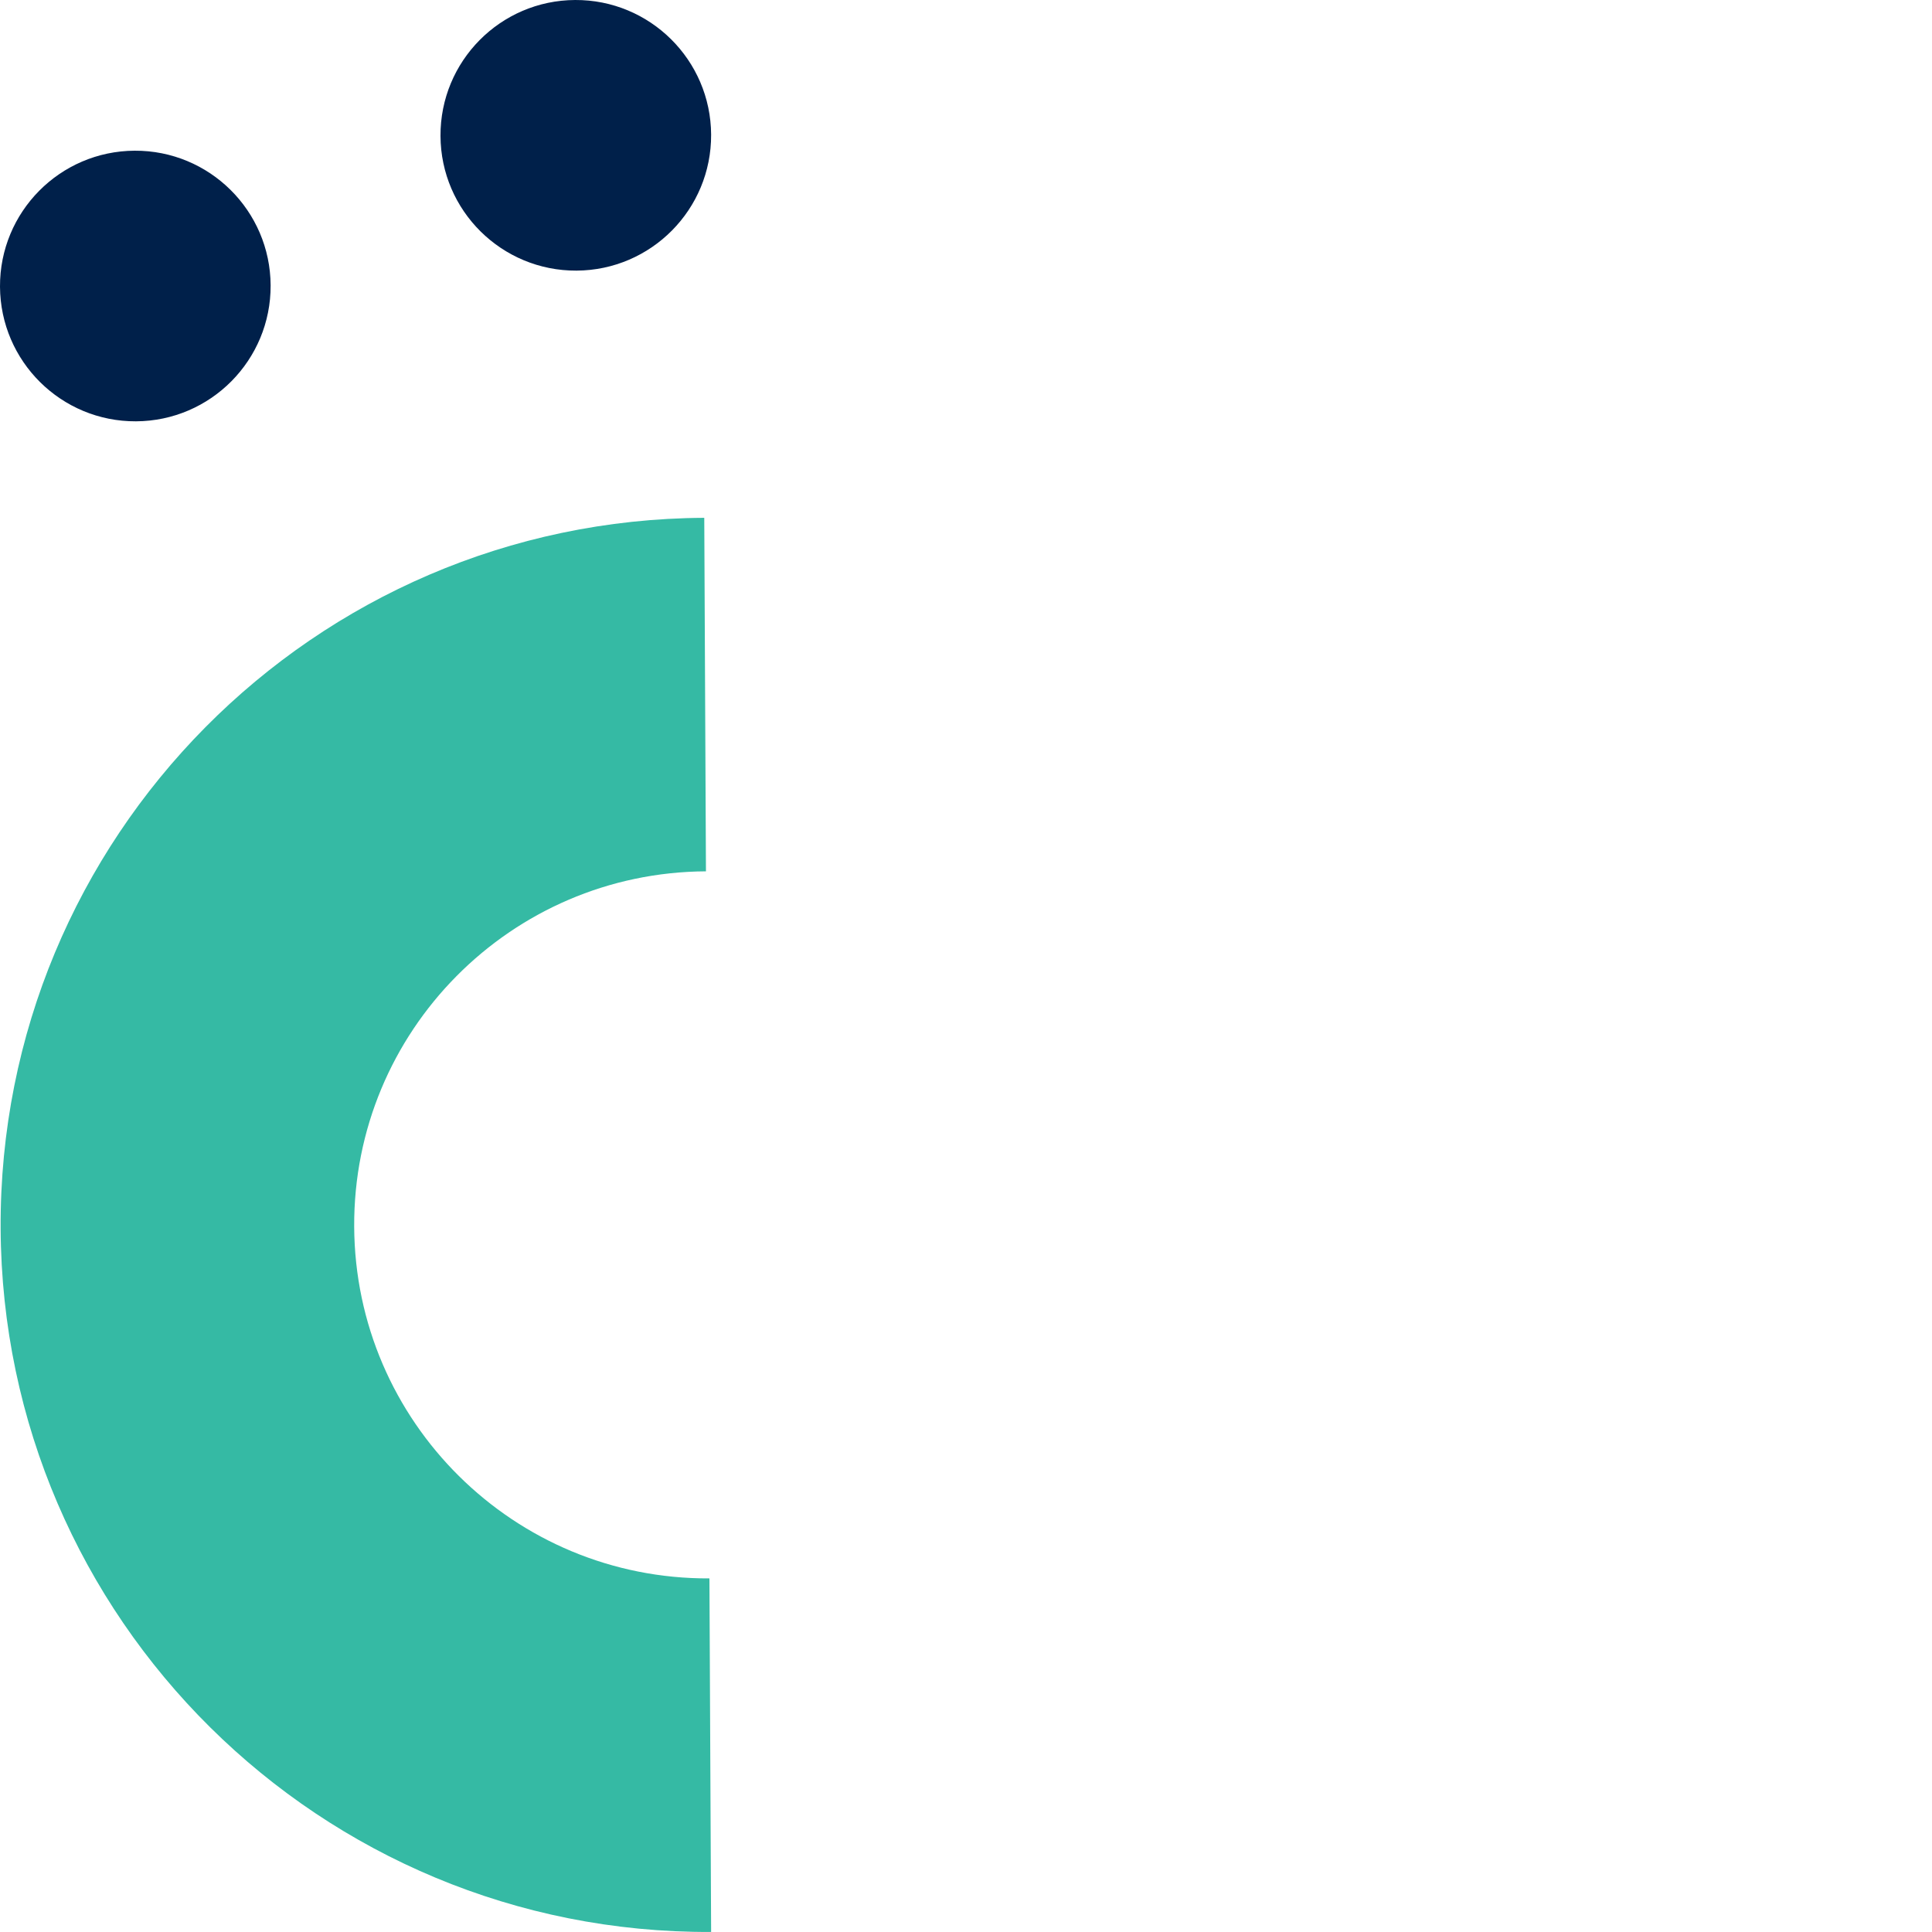
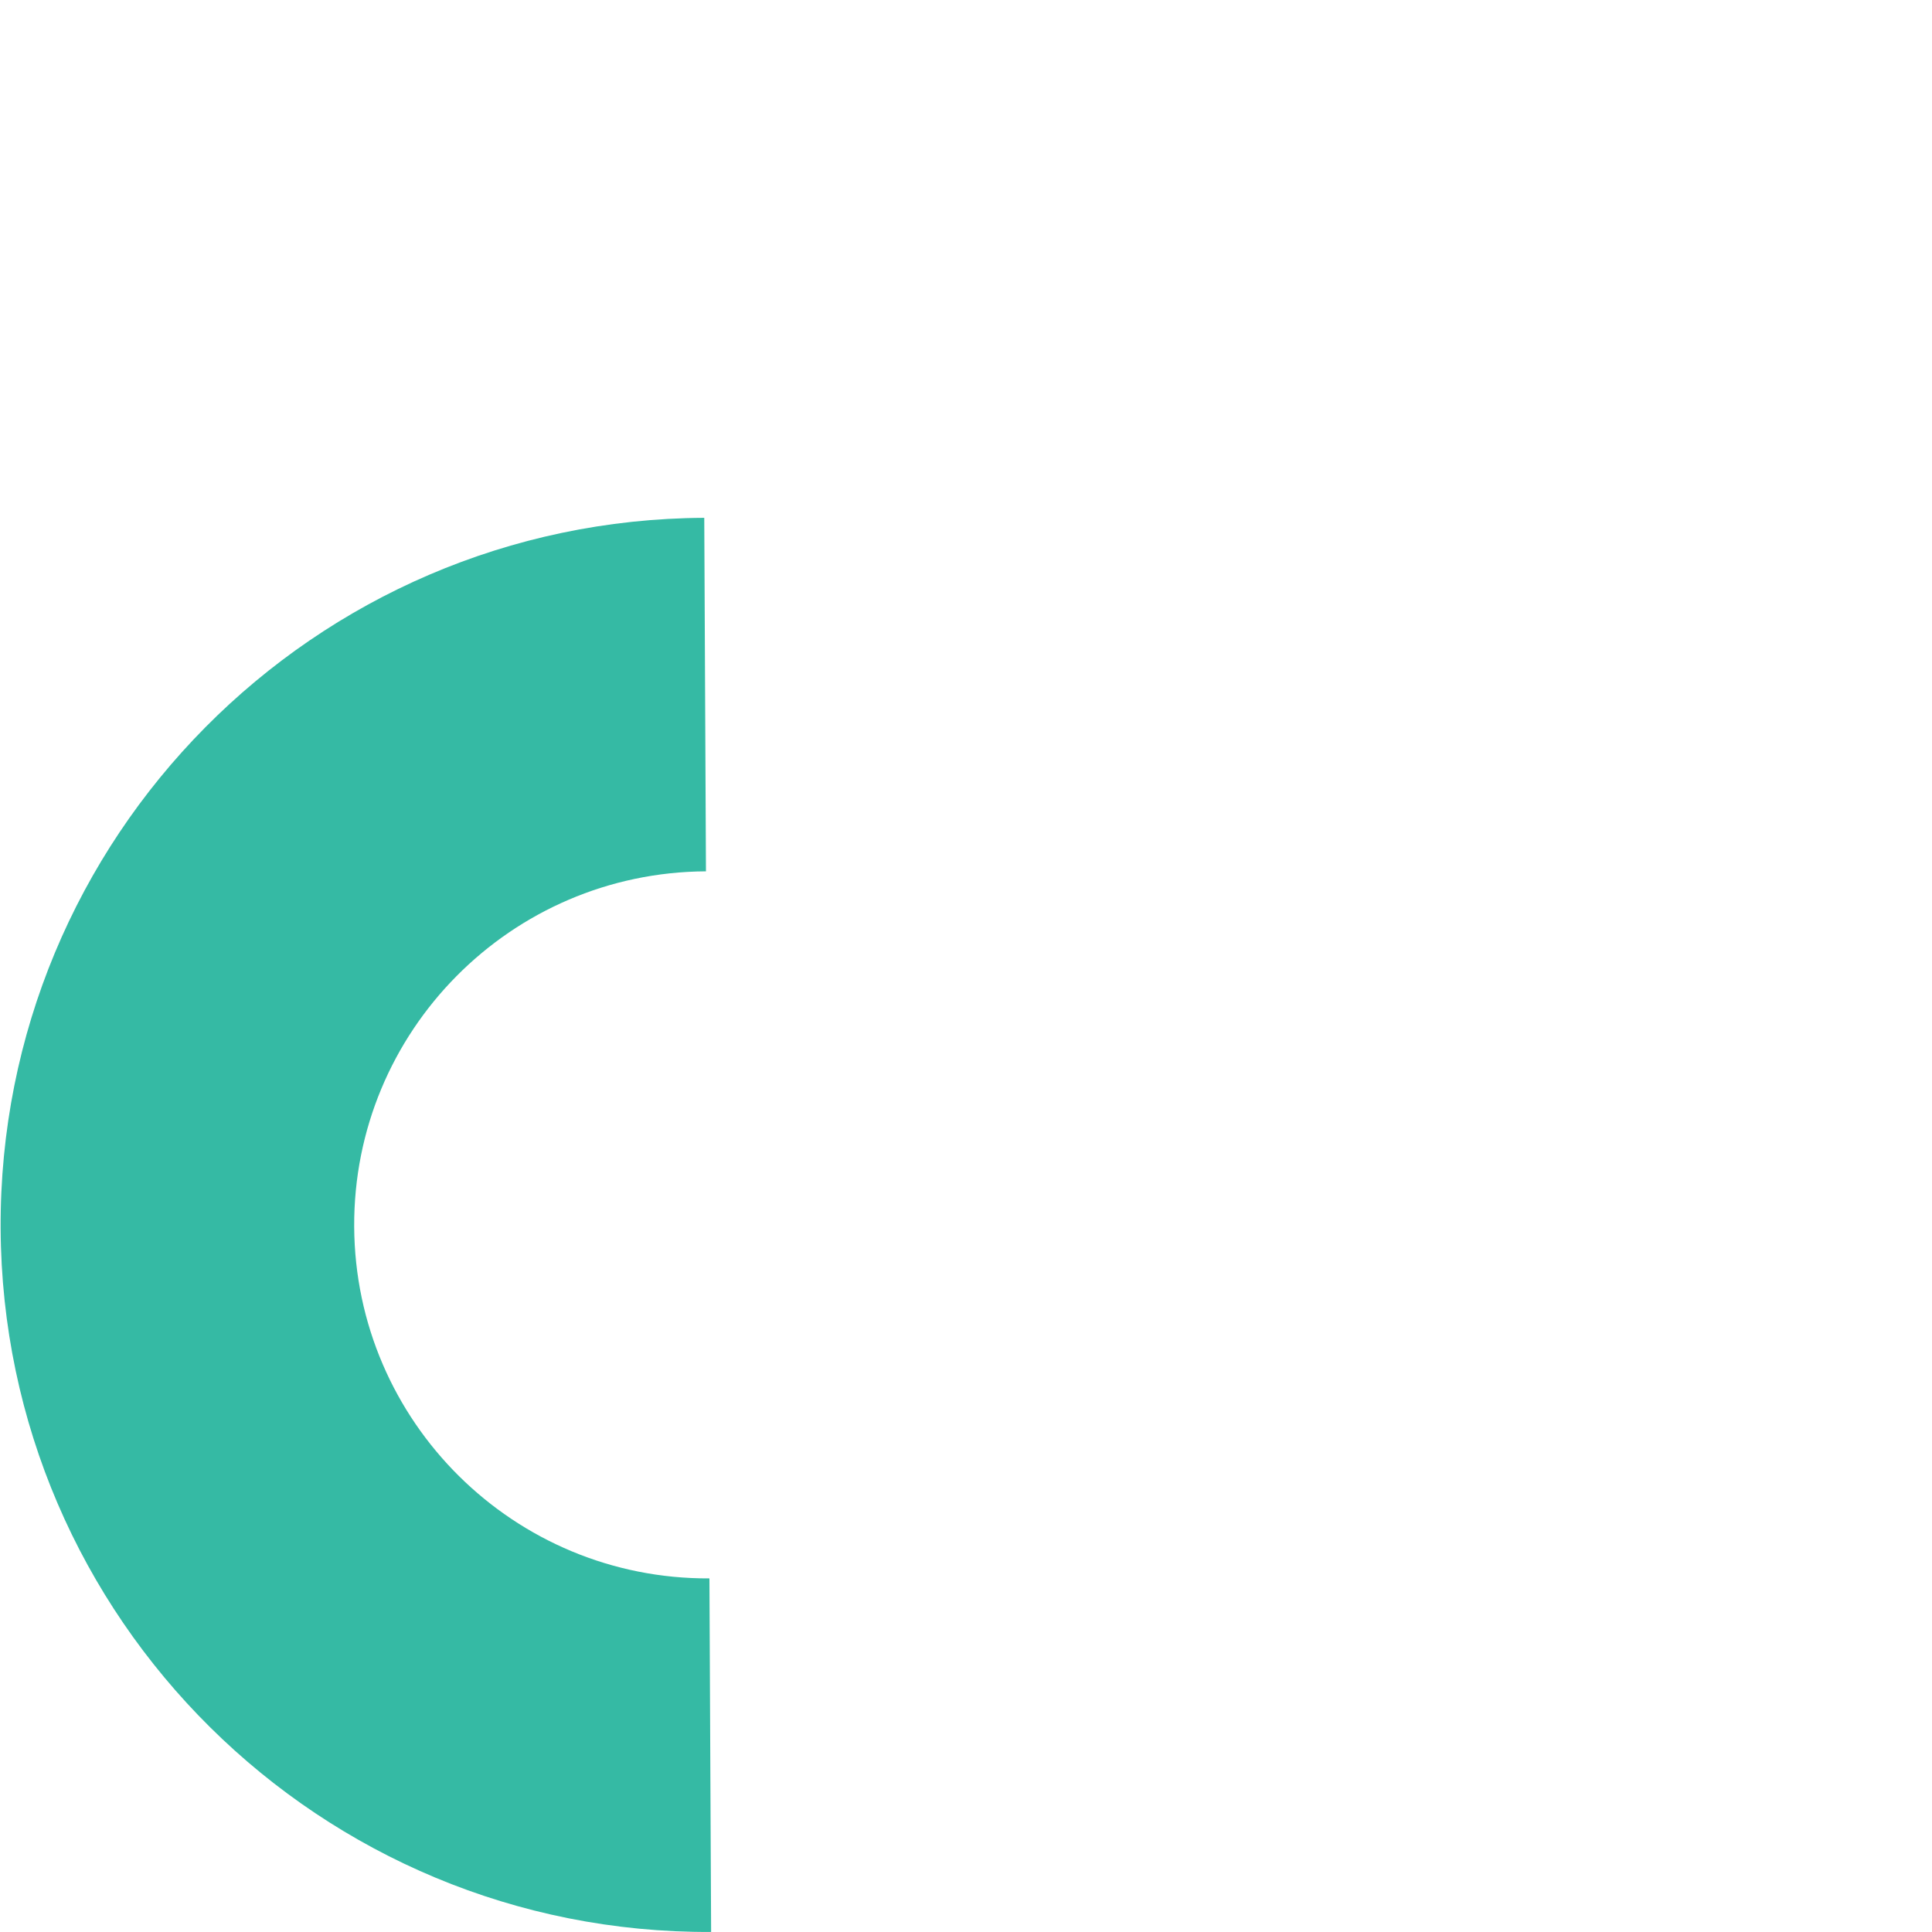
<svg xmlns="http://www.w3.org/2000/svg" id="Layer_2" data-name="Layer 2" viewBox="0 0 400 400">
  <defs>
    <style>      .cls-1 {        fill: none;      }      .cls-2 {        fill: #00204a;      }      .cls-3 {        fill: #35baa4;      }    </style>
  </defs>
  <g id="Layer_1-2" data-name="Layer 1">
    <g>
-       <rect class="cls-1" x="0" width="400" height="400" />
      <g id="Group_230" data-name="Group 230">
        <path id="Path_192" data-name="Path 192" class="cls-3" d="m146.16,180.41l-.35-73.2C64.96,107.6-.26,173.46.13,254.31c.39,80.85,66.25,146.08,147.1,145.68h0l-.35-73.2c-40.42.2-73.35-32.42-73.55-72.84-.2-40.42,32.42-73.35,72.84-73.55" />
-         <path id="Path_193" data-name="Path 193" class="cls-2" d="m91.2,28.15C91.12,12.68,103.6.07,119.08,0c15.47-.07,28.07,12.41,28.15,27.88.07,15.47-12.41,28.07-27.88,28.15-15.47.07-28.08-12.41-28.15-27.88" />
-         <path id="Path_202" data-name="Path 202" class="cls-2" d="m0,59.35c-.07-15.47,12.41-28.07,27.88-28.15,15.47-.07,28.07,12.41,28.15,27.88.07,15.47-12.41,28.07-27.88,28.15C12.68,87.3.08,74.82,0,59.35" />
      </g>
    </g>
  </g>
</svg>